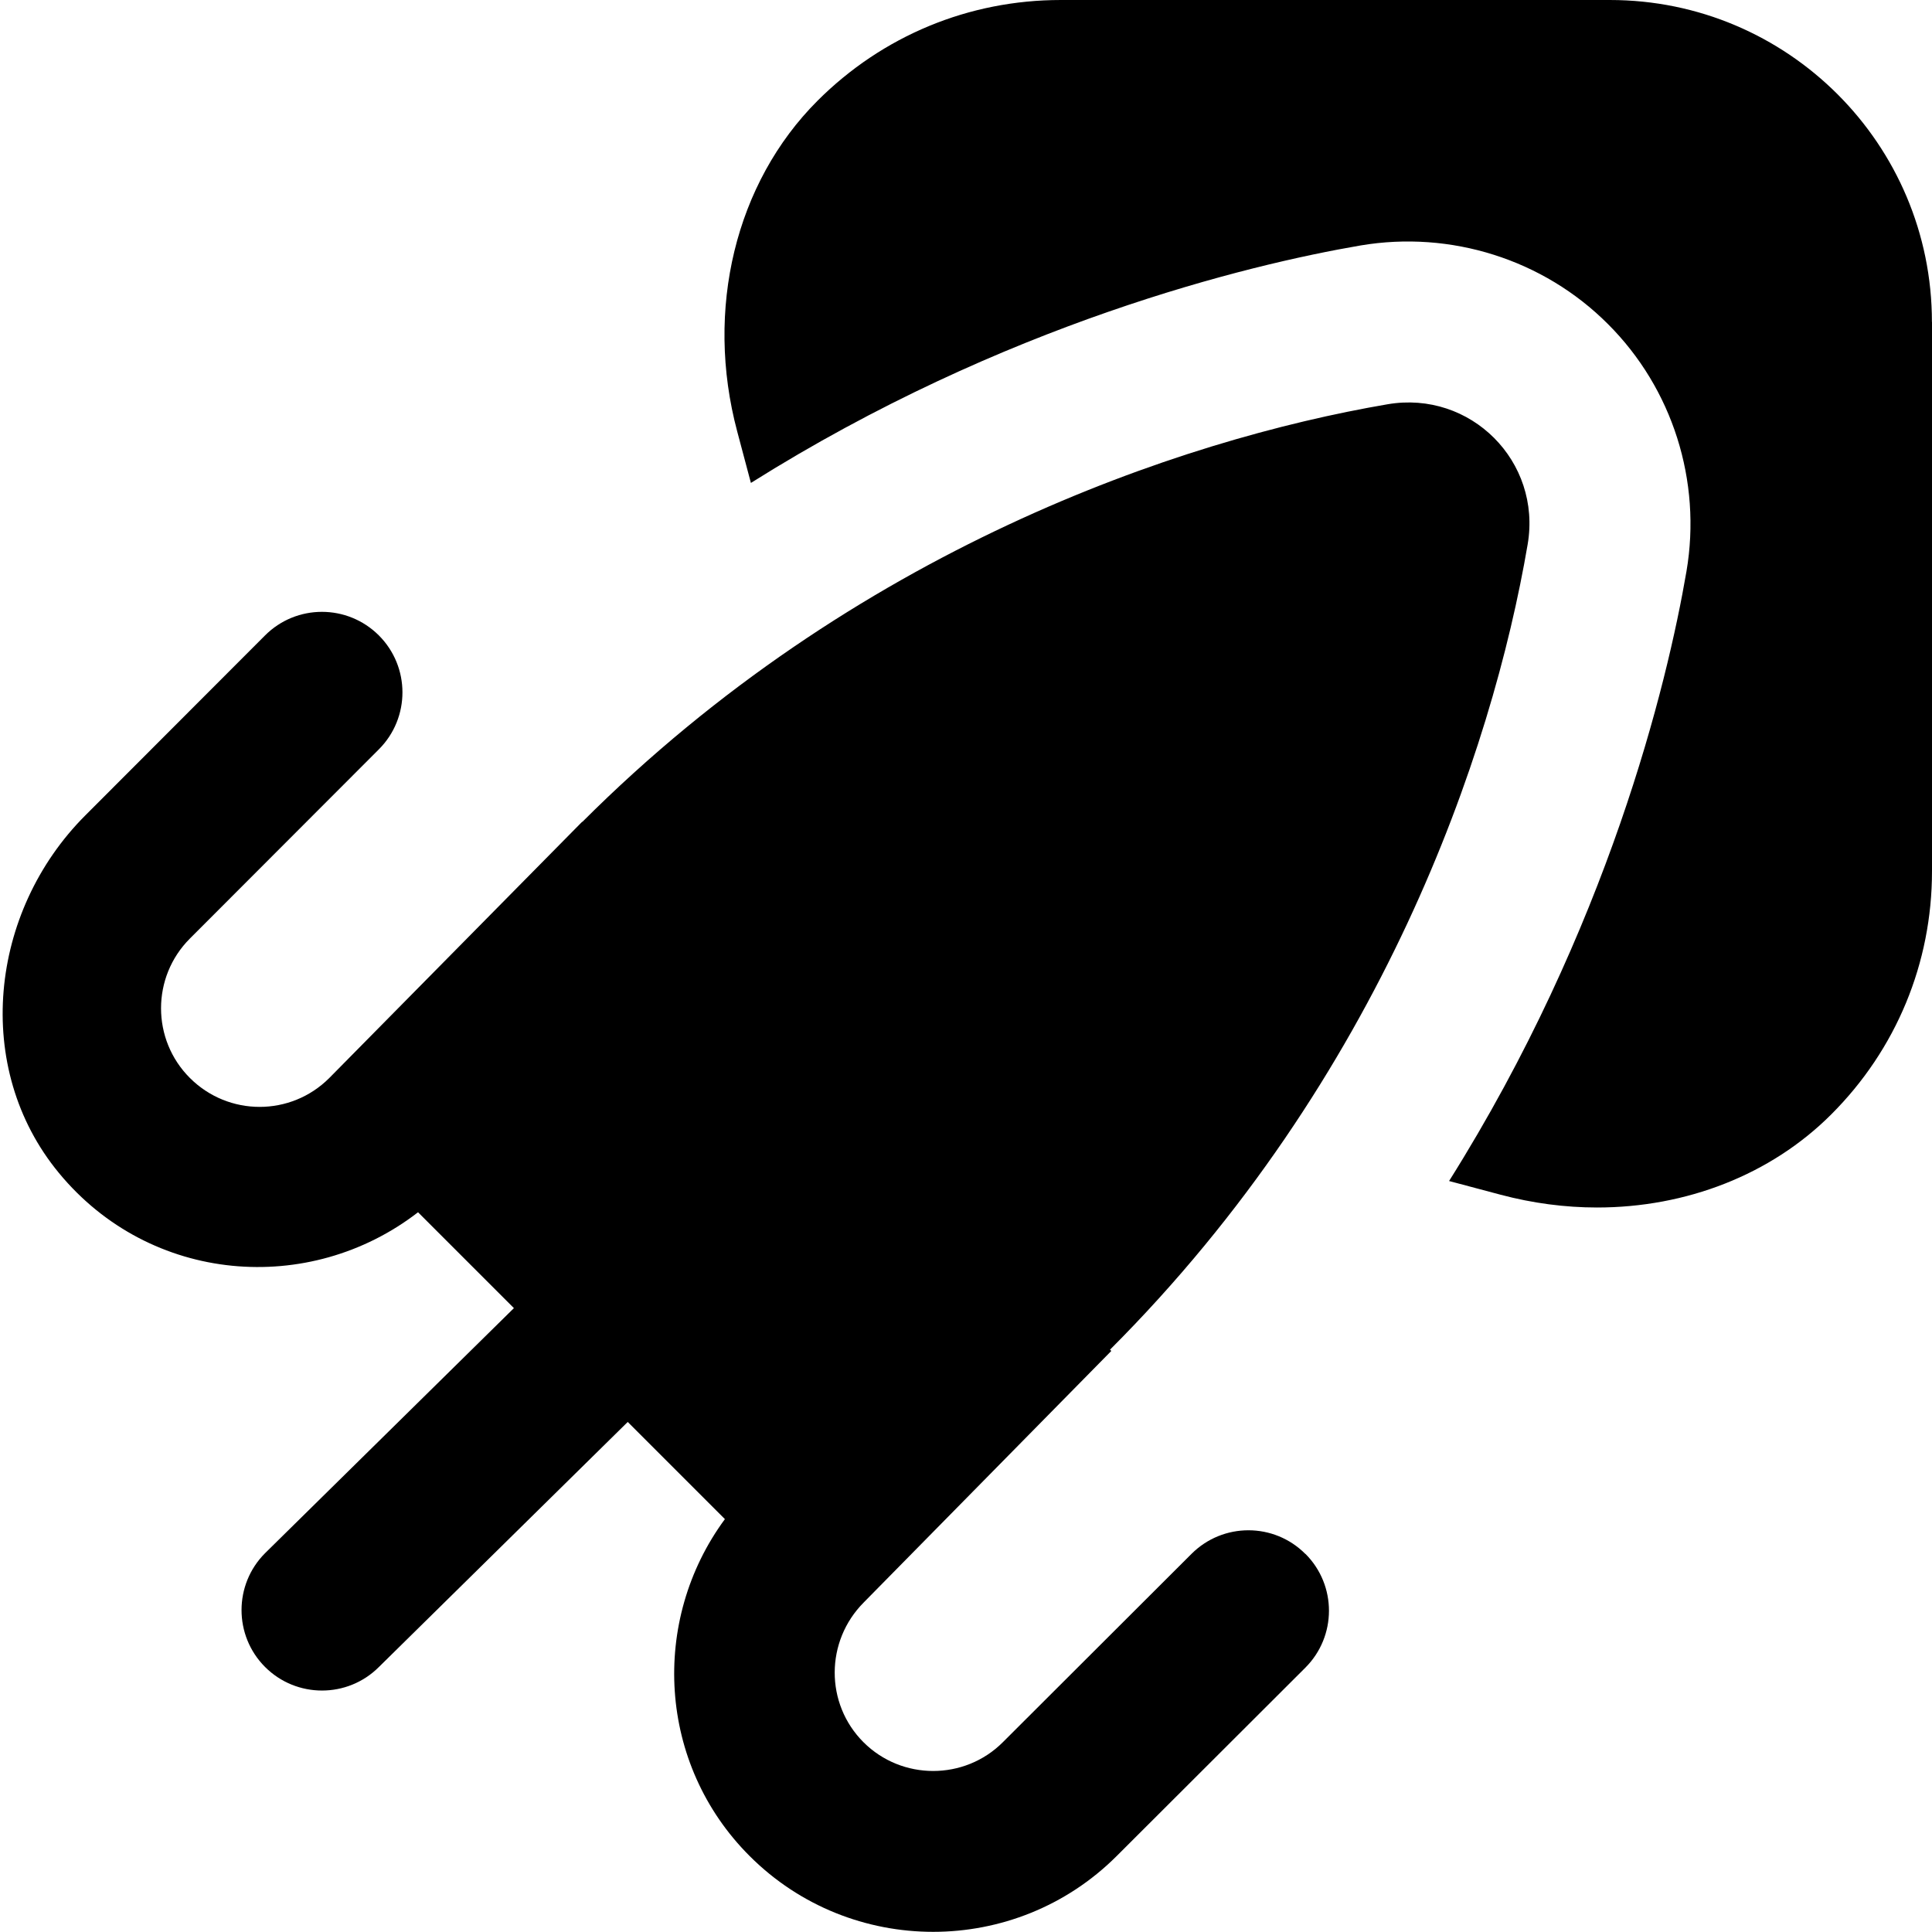
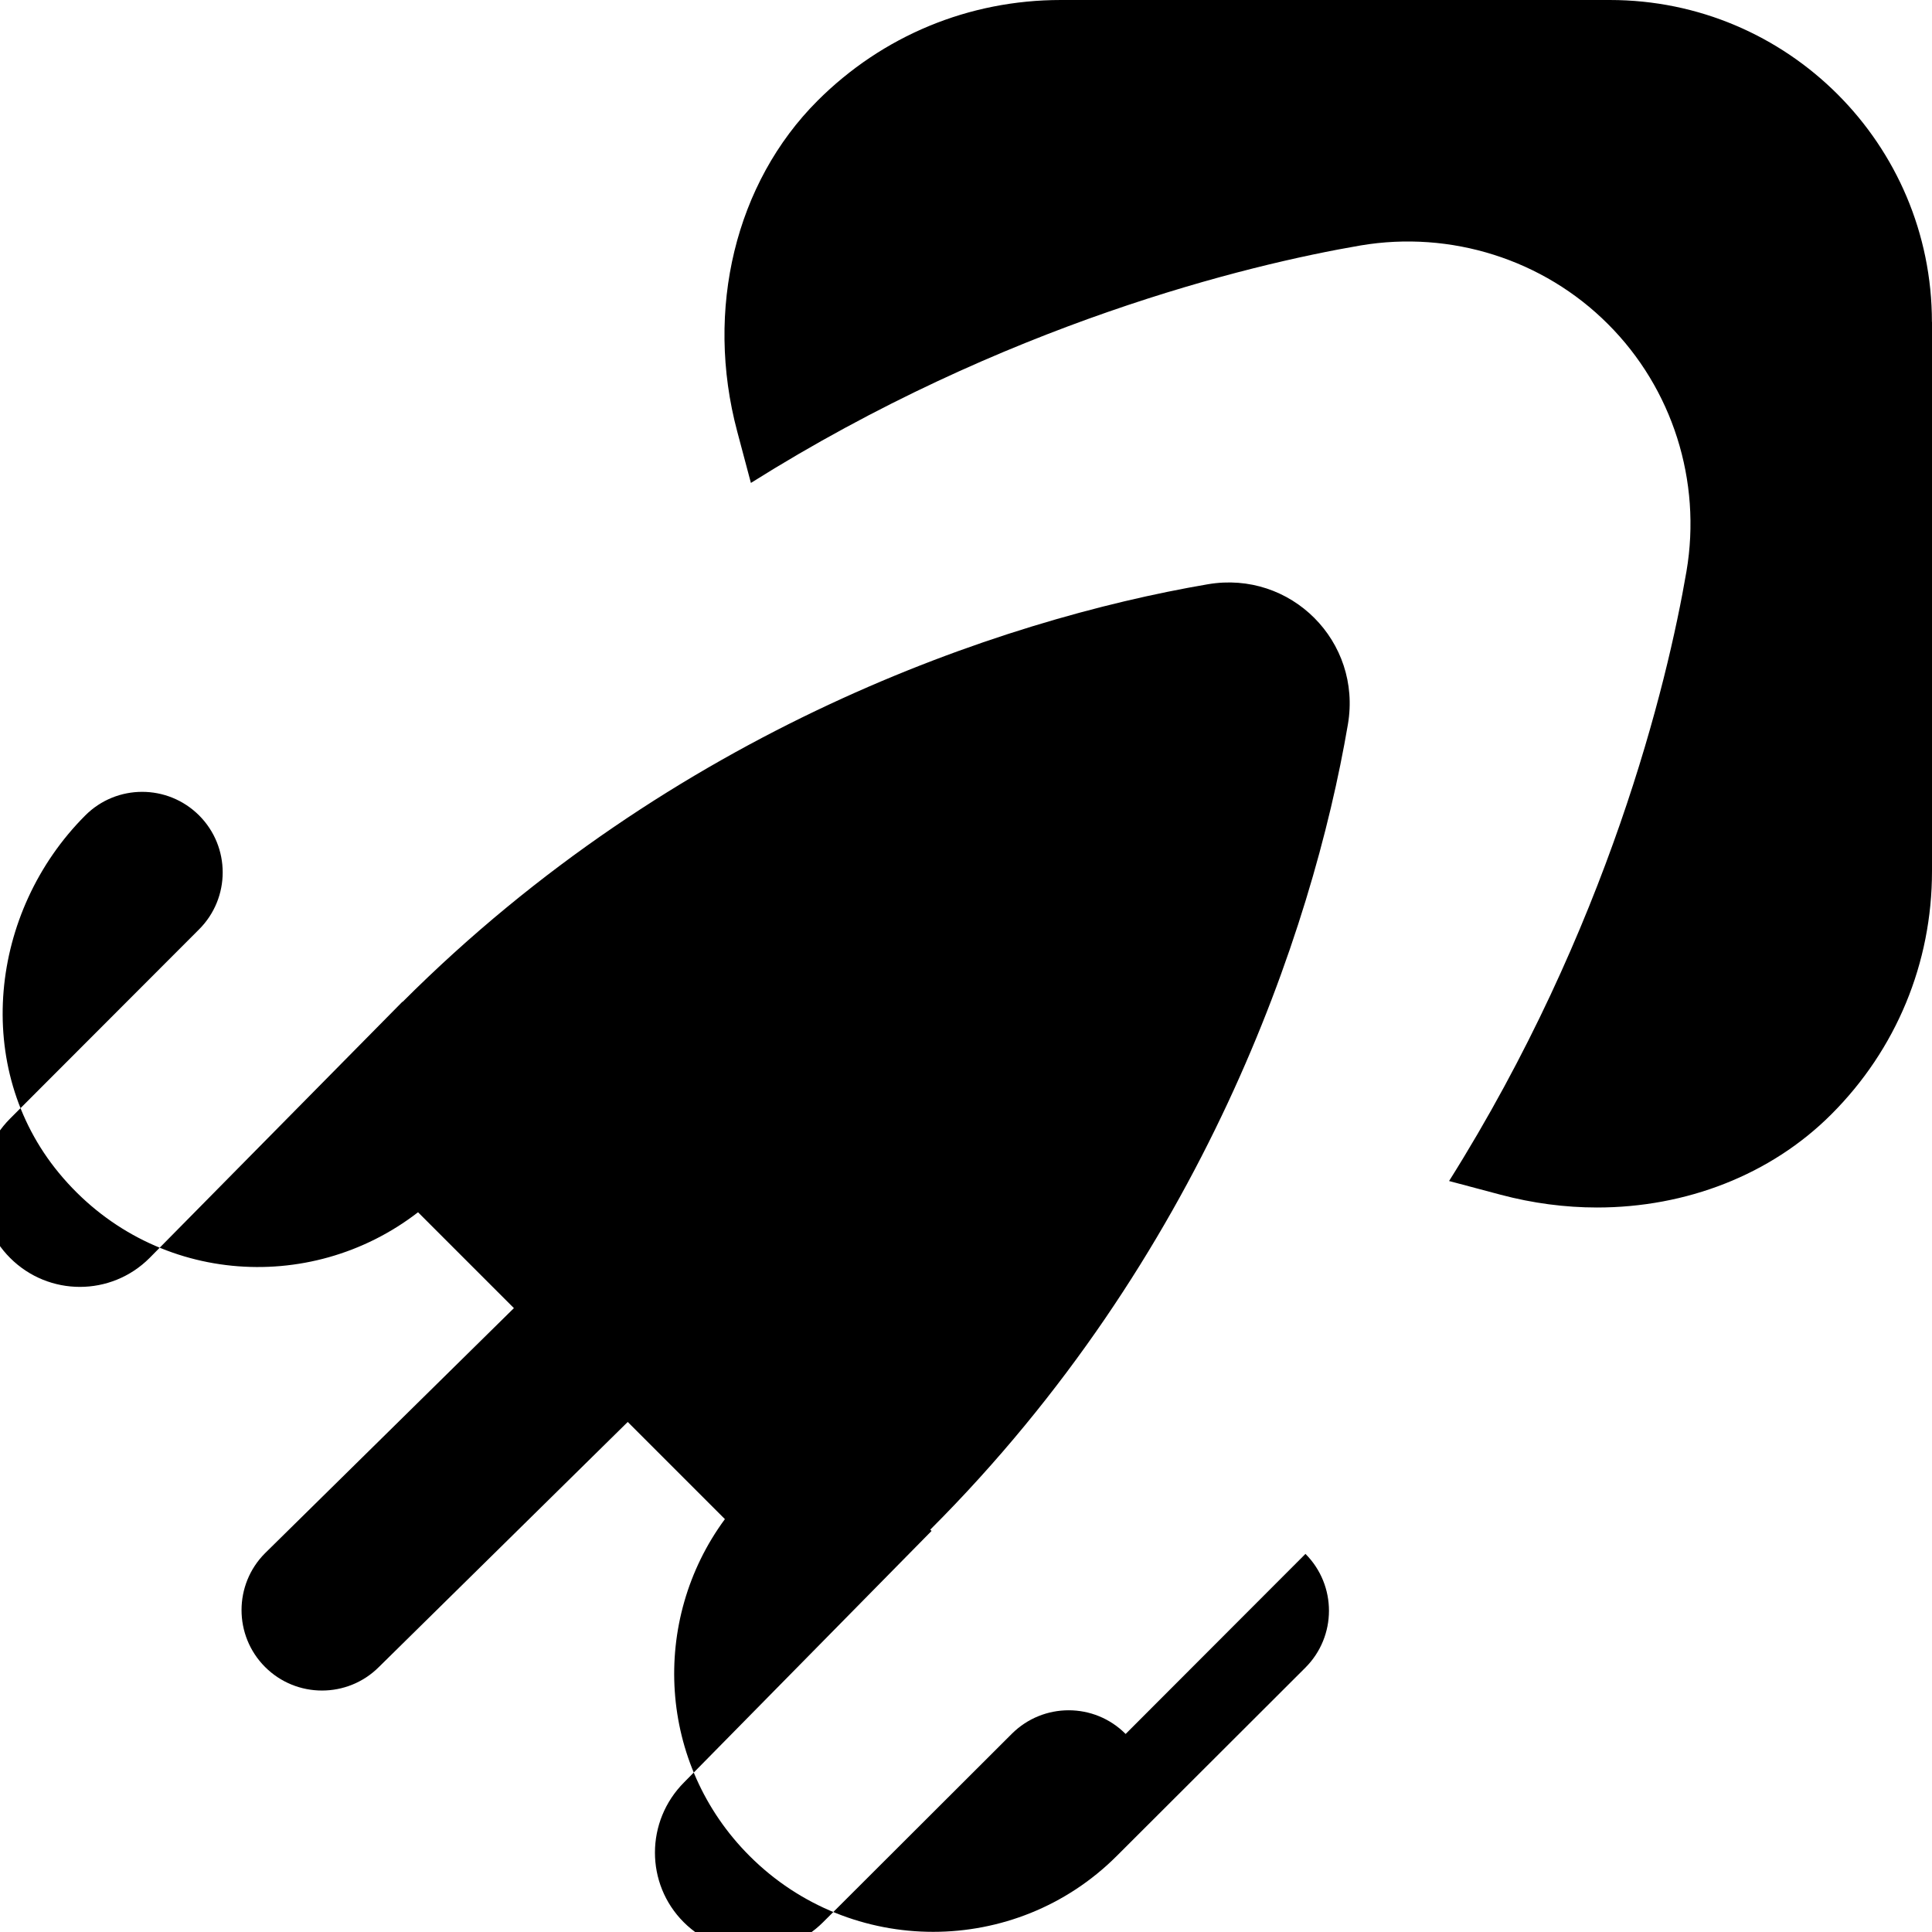
<svg xmlns="http://www.w3.org/2000/svg" id="Layer_1" data-name="Layer 1" viewBox="0 0 24 24">
-   <path d="m16.217,19.303h0c.39.391.389,1.024-.002,1.414l-2.344,2.34c-.628.627-1.454.941-2.279.941s-1.651-.313-2.28-.942c-1.141-1.14-1.236-2.924-.307-4.185l-1.207-1.207-3.091,3.044c-.39.39-1.024.39-1.414,0h0c-.39-.39-.39-1.024,0-1.414l3.091-3.044-1.191-1.191c-1.349,1.044-3.325.891-4.462-.489-1.074-1.302-.865-3.245.328-4.44l2.233-2.236c.39-.391,1.023-.391,1.414-.001h0c.391.391.391,1.024.001,1.415l-2.348,2.351c-.478.478-.478,1.255,0,1.732.479.479,1.254.479,1.732,0l3.141-3.183.002.002c3.372-3.371,7.41-4.745,10.003-5.188,1.031-.176,1.916.71,1.74,1.741-.442,2.593-1.817,6.632-5.188,10.003l.016.016-3.073,3.122c-.483.483-.483,1.261-.006,1.738s1.256.477,1.732,0l2.344-2.34c.391-.39,1.024-.39,1.414.002Zm7.783-15.303v6.822c0,1.142-.444,2.215-1.252,3.022-.751.751-1.803,1.156-2.909,1.156-.396,0-.8-.053-1.199-.159l-.639-.17c1.973-3.139,2.709-6.171,2.949-7.574.191-1.122-.173-2.271-.976-3.072-.802-.803-1.952-1.165-3.072-.976-1.404.24-4.434.976-7.574,2.95l-.17-.639c-.404-1.515-.022-3.089.997-4.108.808-.808,1.881-1.252,3.022-1.252h6.822c2.209,0,4,1.791,4,4Z" />
+   <path d="m16.217,19.303h0c.39.391.389,1.024-.002,1.414l-2.344,2.34c-.628.627-1.454.941-2.279.941s-1.651-.313-2.28-.942c-1.141-1.14-1.236-2.924-.307-4.185l-1.207-1.207-3.091,3.044c-.39.39-1.024.39-1.414,0h0c-.39-.39-.39-1.024,0-1.414l3.091-3.044-1.191-1.191c-1.349,1.044-3.325.891-4.462-.489-1.074-1.302-.865-3.245.328-4.44c.39-.391,1.023-.391,1.414-.001h0c.391.391.391,1.024.001,1.415l-2.348,2.351c-.478.478-.478,1.255,0,1.732.479.479,1.254.479,1.732,0l3.141-3.183.002.002c3.372-3.371,7.41-4.745,10.003-5.188,1.031-.176,1.916.71,1.74,1.741-.442,2.593-1.817,6.632-5.188,10.003l.016.016-3.073,3.122c-.483.483-.483,1.261-.006,1.738s1.256.477,1.732,0l2.344-2.34c.391-.39,1.024-.39,1.414.002Zm7.783-15.303v6.822c0,1.142-.444,2.215-1.252,3.022-.751.751-1.803,1.156-2.909,1.156-.396,0-.8-.053-1.199-.159l-.639-.17c1.973-3.139,2.709-6.171,2.949-7.574.191-1.122-.173-2.271-.976-3.072-.802-.803-1.952-1.165-3.072-.976-1.404.24-4.434.976-7.574,2.95l-.17-.639c-.404-1.515-.022-3.089.997-4.108.808-.808,1.881-1.252,3.022-1.252h6.822c2.209,0,4,1.791,4,4Z" />
</svg>